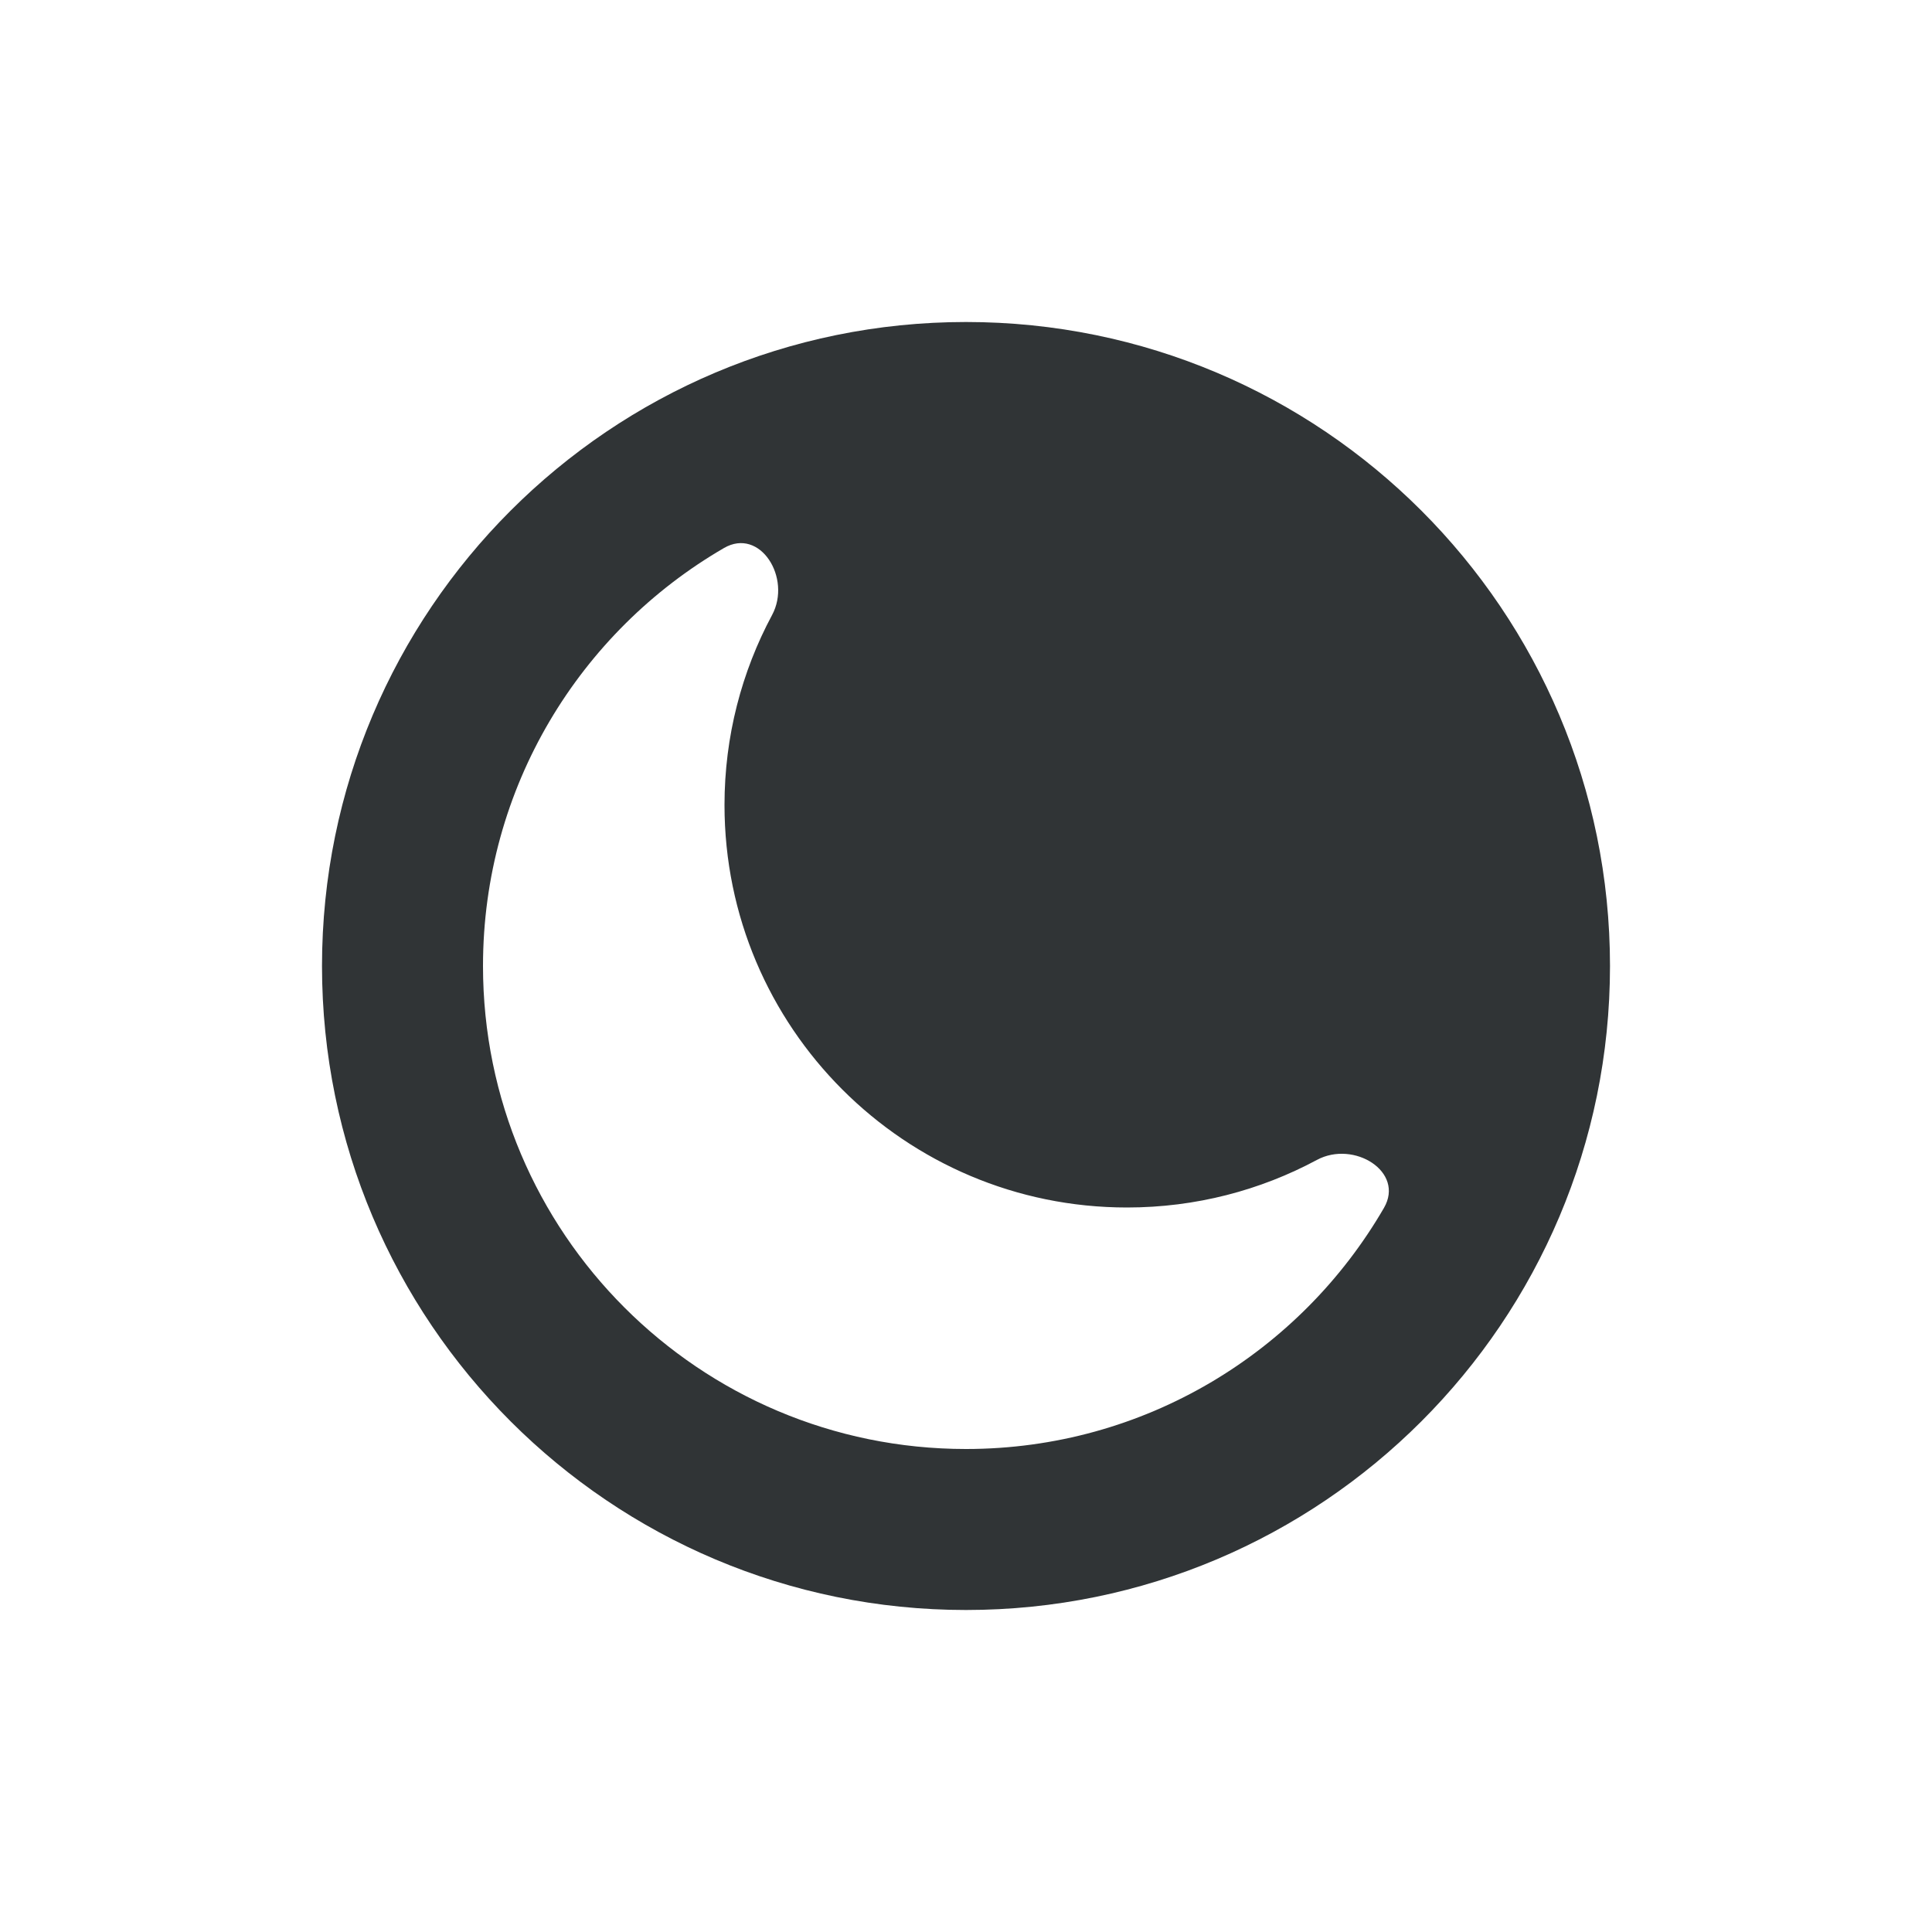
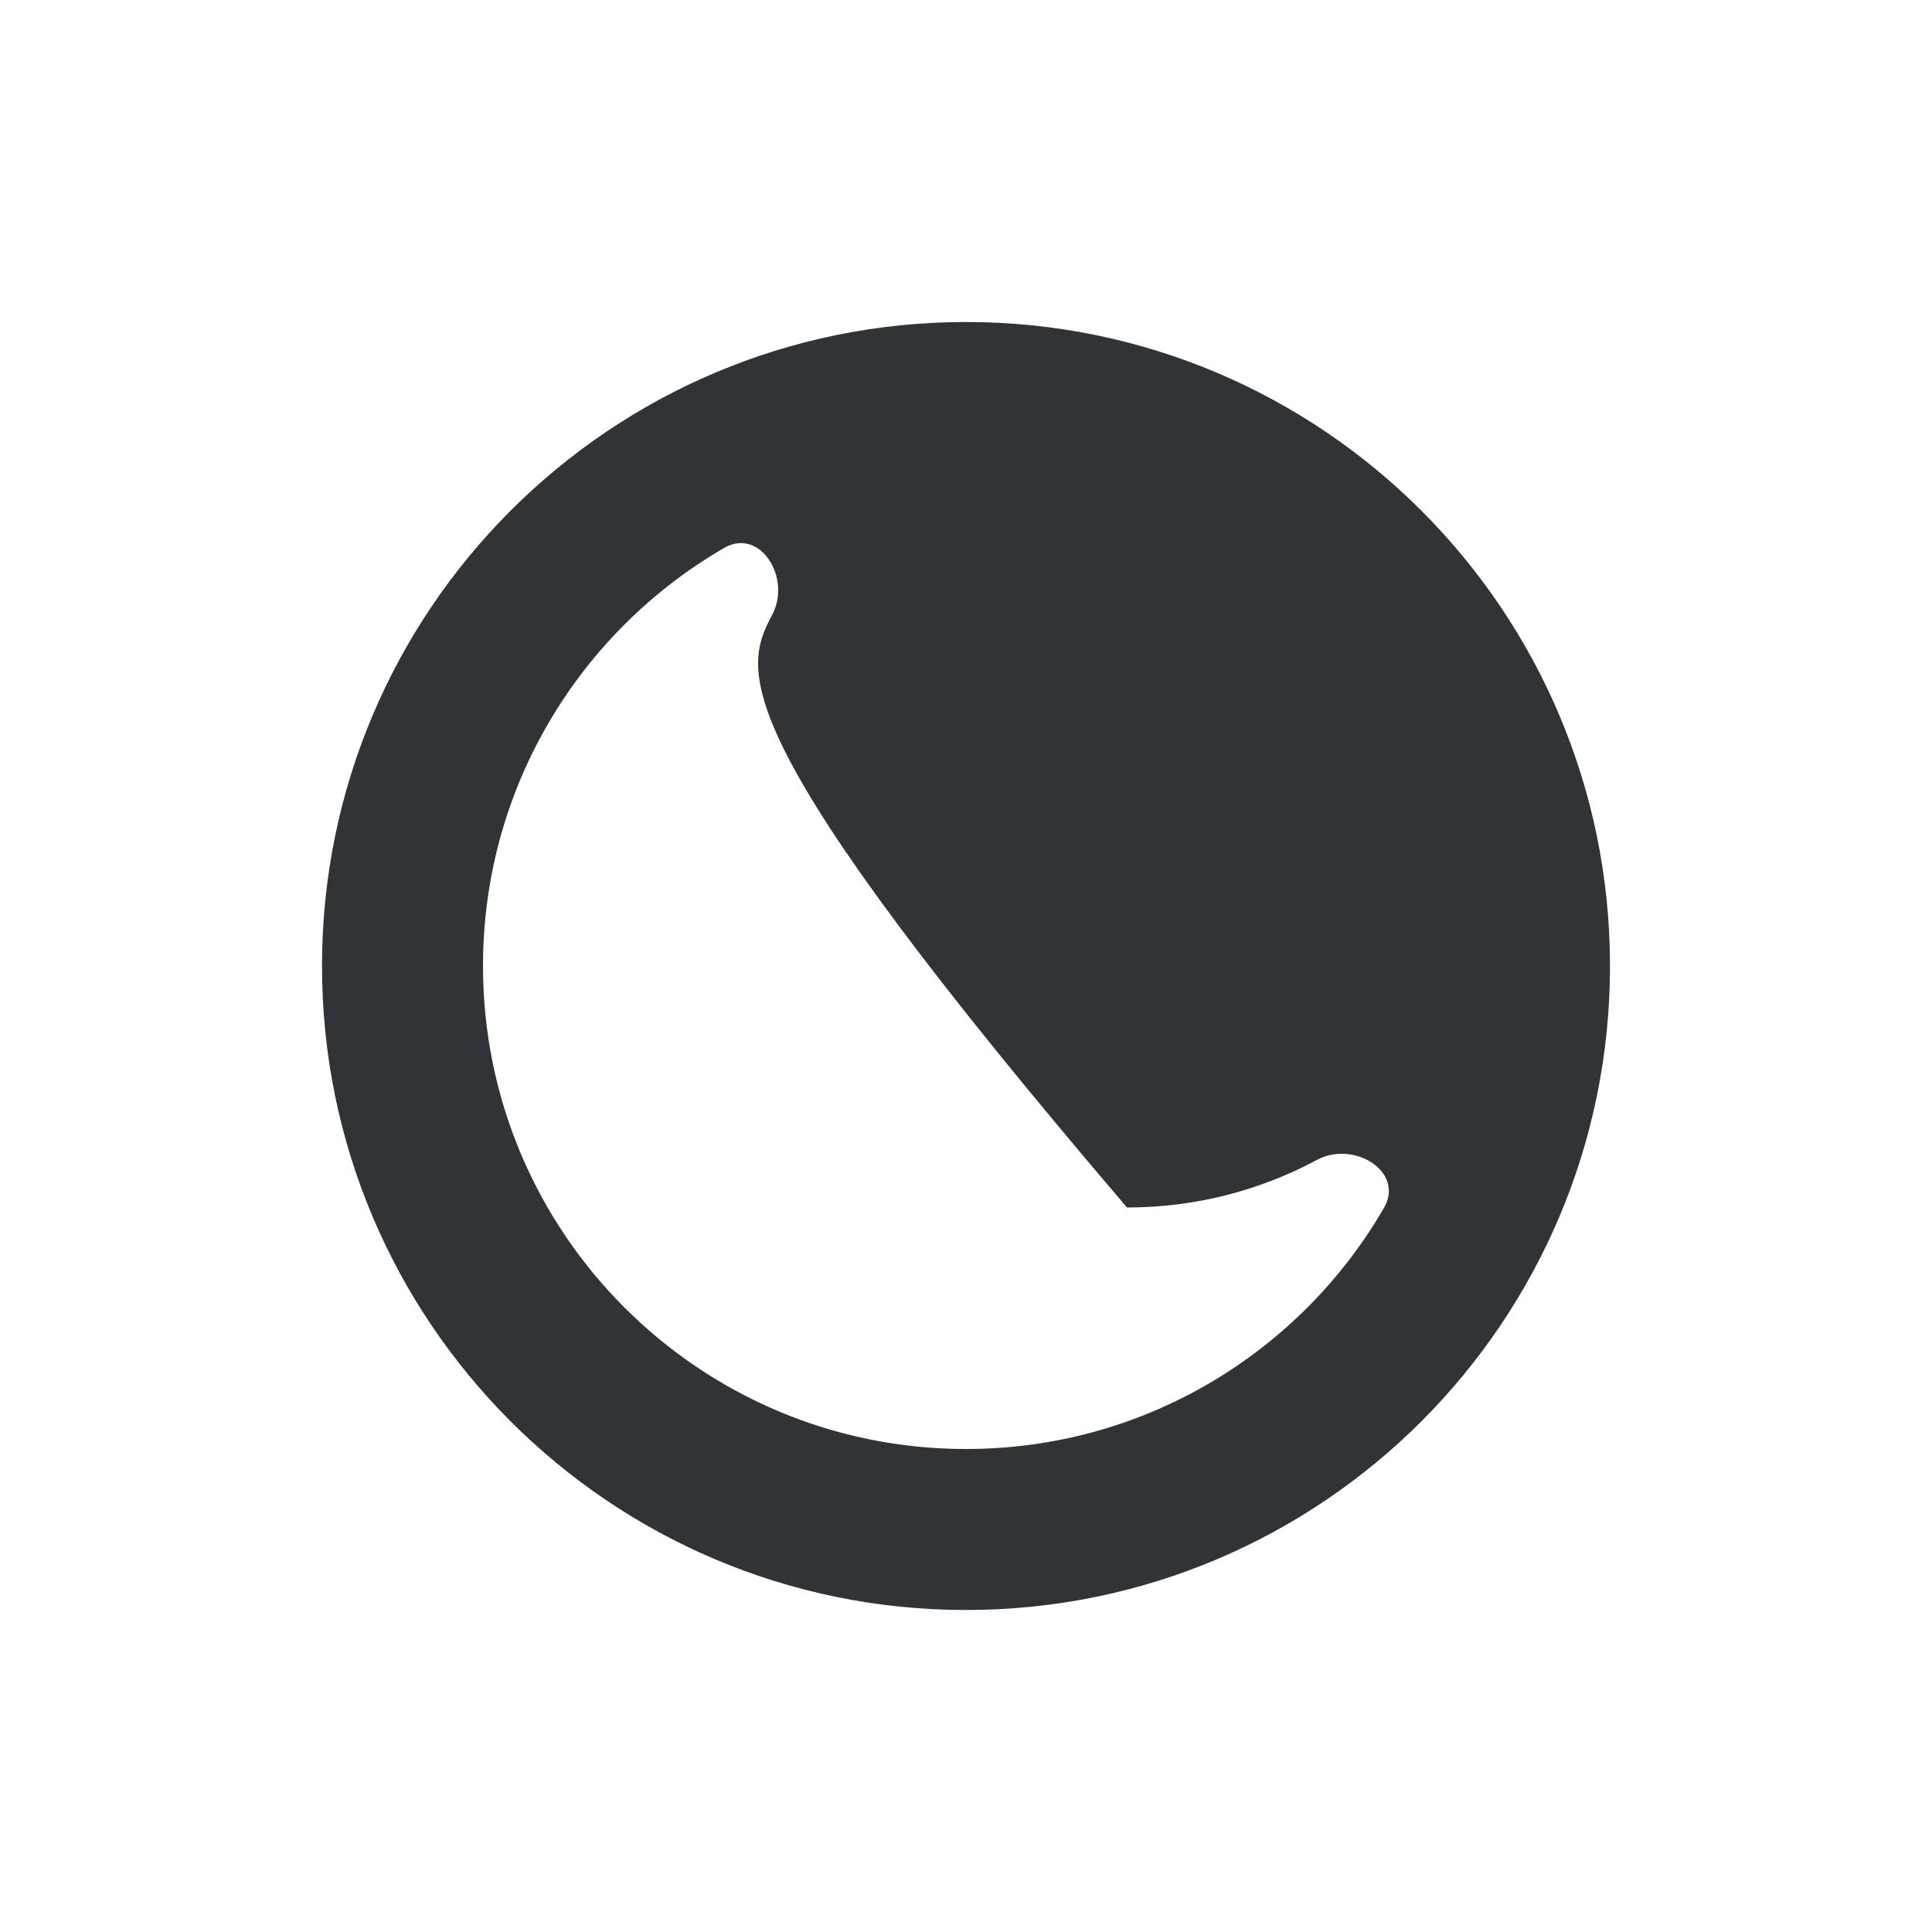
<svg xmlns="http://www.w3.org/2000/svg" width="24" height="24" viewBox="0 0 24 24" fill="none">
-   <path d="M12 4C16.418 4 20 7.582 20 12C20 16.418 16.418 20 12 20C7.582 20 4 16.418 4 12C4 7.582 7.582 4 12 4ZM9.591 7.64C9.837 7.182 9.444 6.546 8.993 6.808C7.204 7.846 6 9.782 6 12C6 15.314 8.686 18 12 18C14.218 18 16.154 16.796 17.192 15.005C17.453 14.555 16.818 14.162 16.359 14.409C15.657 14.786 14.854 15 14 15C11.239 15 9 12.761 9 10C9 9.147 9.214 8.343 9.591 7.64Z" fill="#303436" />
+   <path d="M12 4C16.418 4 20 7.582 20 12C20 16.418 16.418 20 12 20C7.582 20 4 16.418 4 12C4 7.582 7.582 4 12 4ZM9.591 7.64C9.837 7.182 9.444 6.546 8.993 6.808C7.204 7.846 6 9.782 6 12C6 15.314 8.686 18 12 18C14.218 18 16.154 16.796 17.192 15.005C17.453 14.555 16.818 14.162 16.359 14.409C15.657 14.786 14.854 15 14 15C9 9.147 9.214 8.343 9.591 7.64Z" fill="#303436" />
</svg>